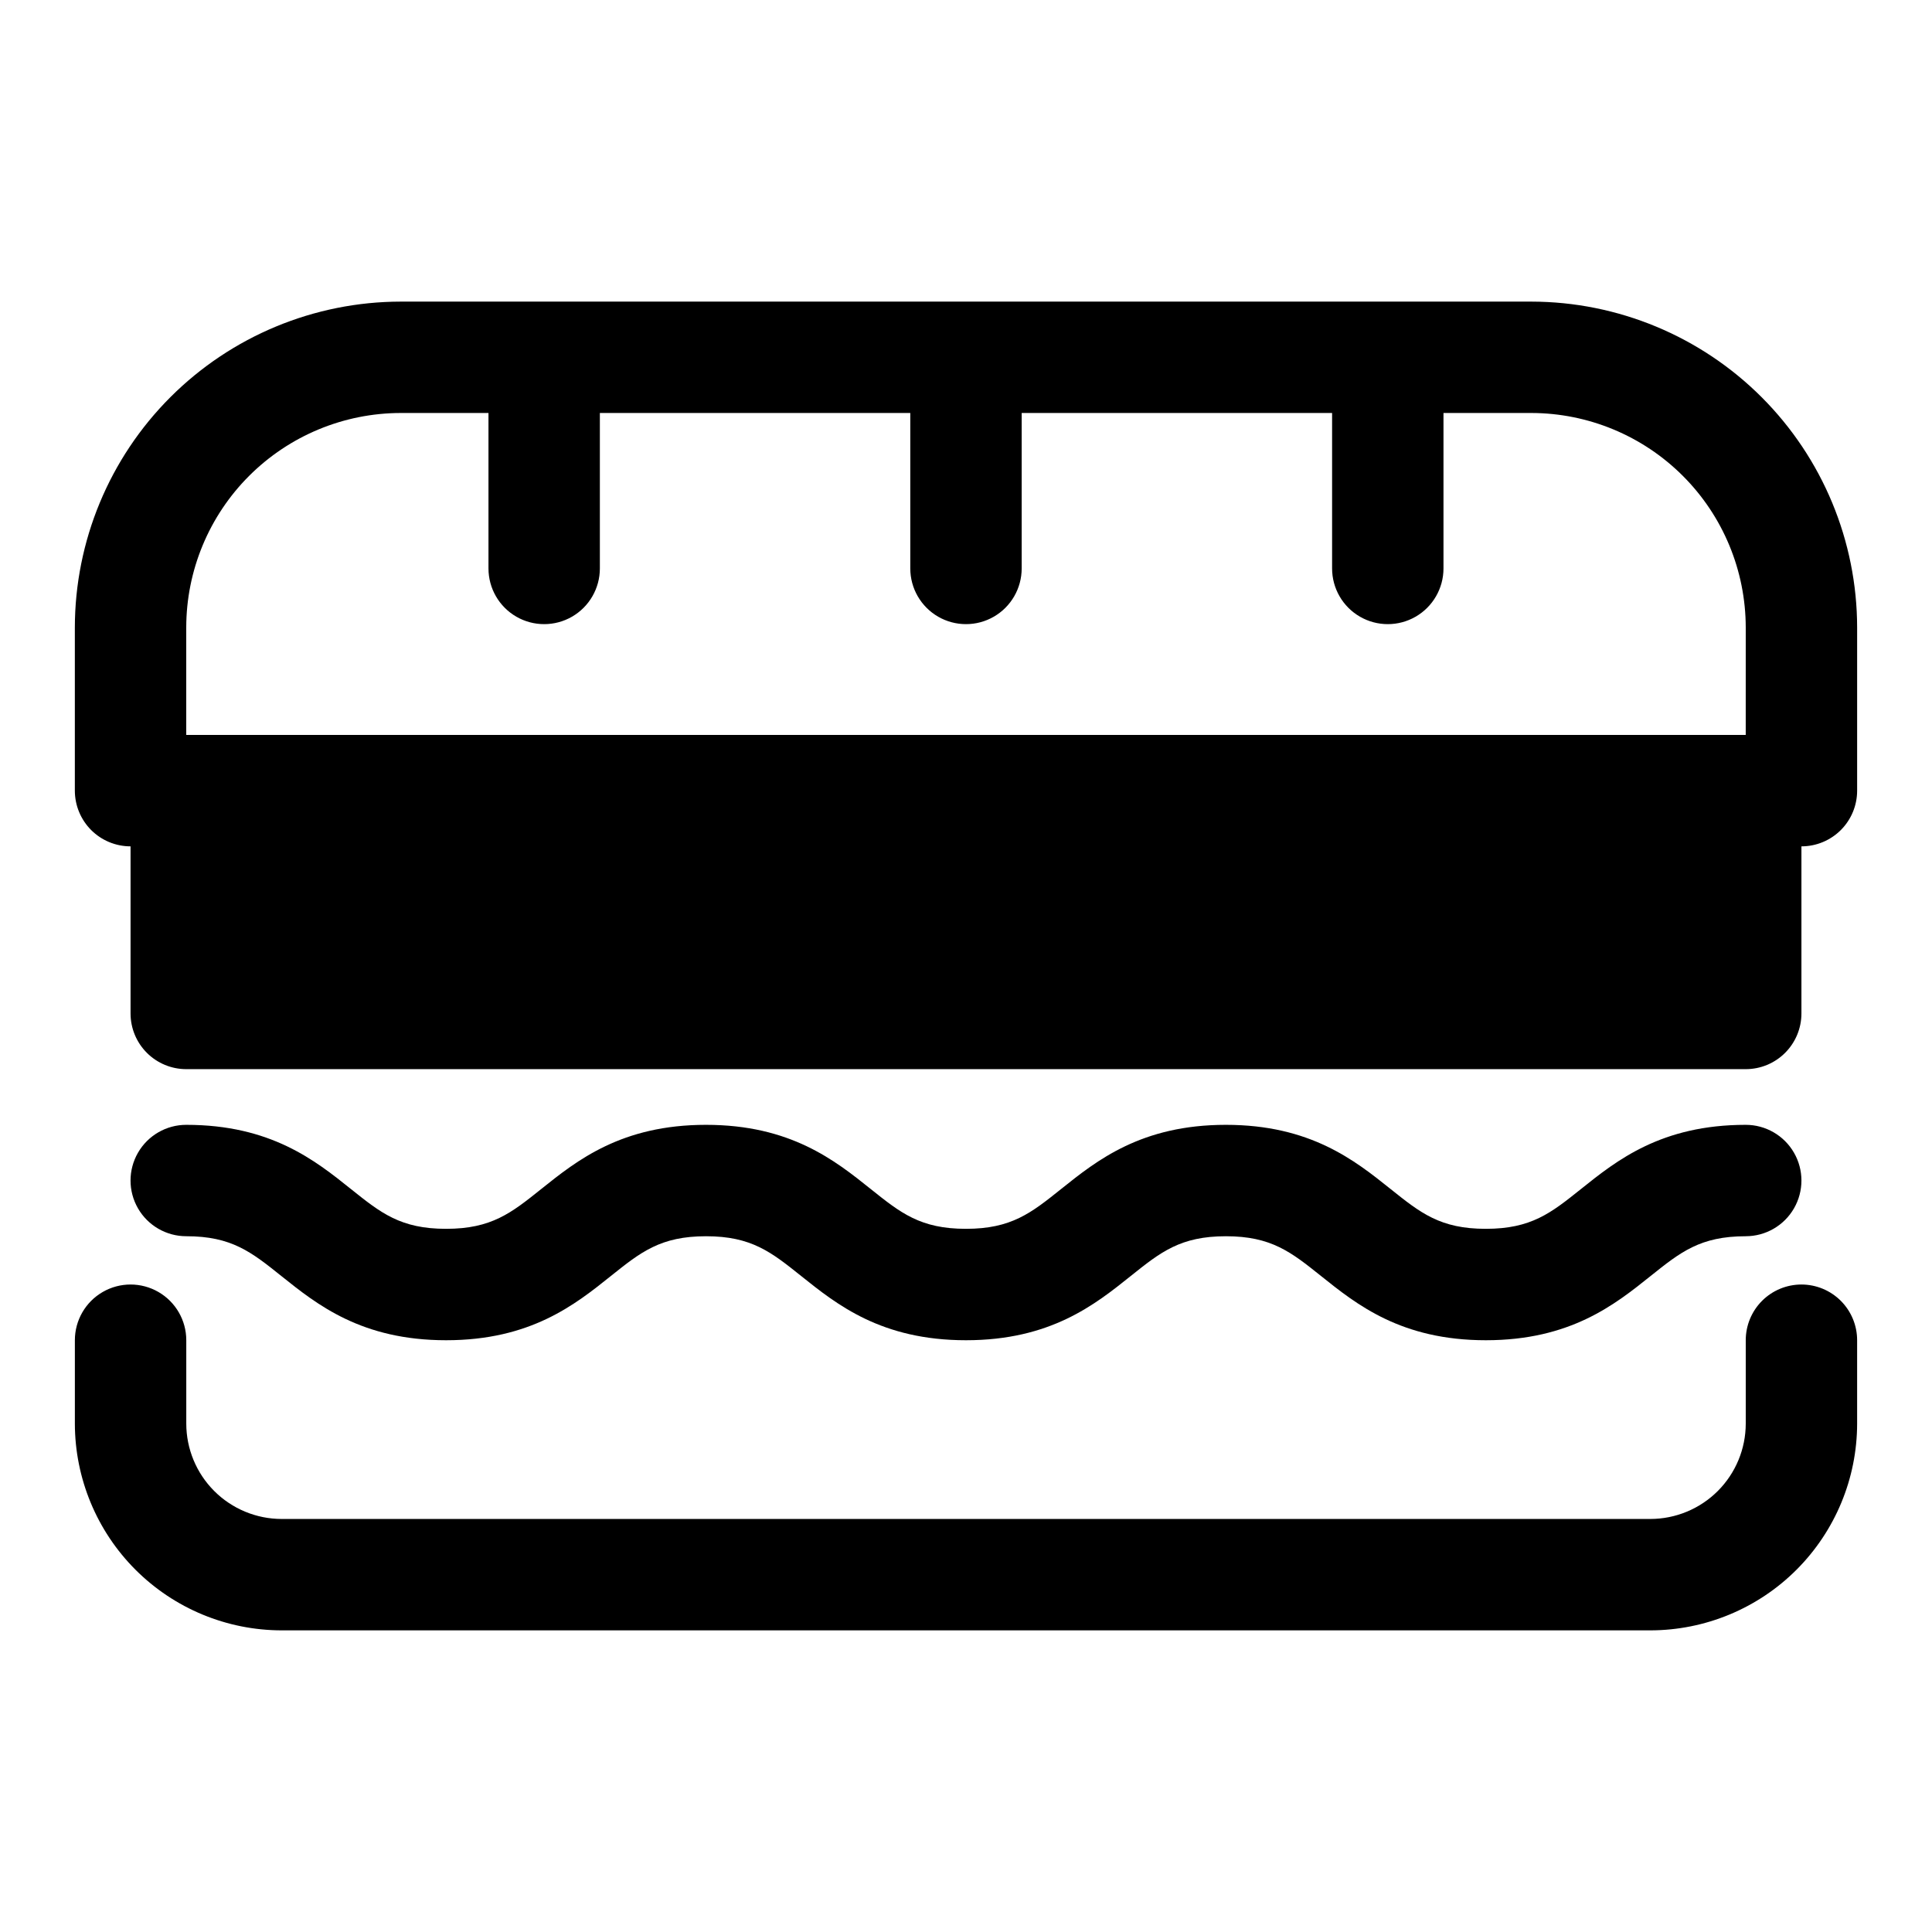
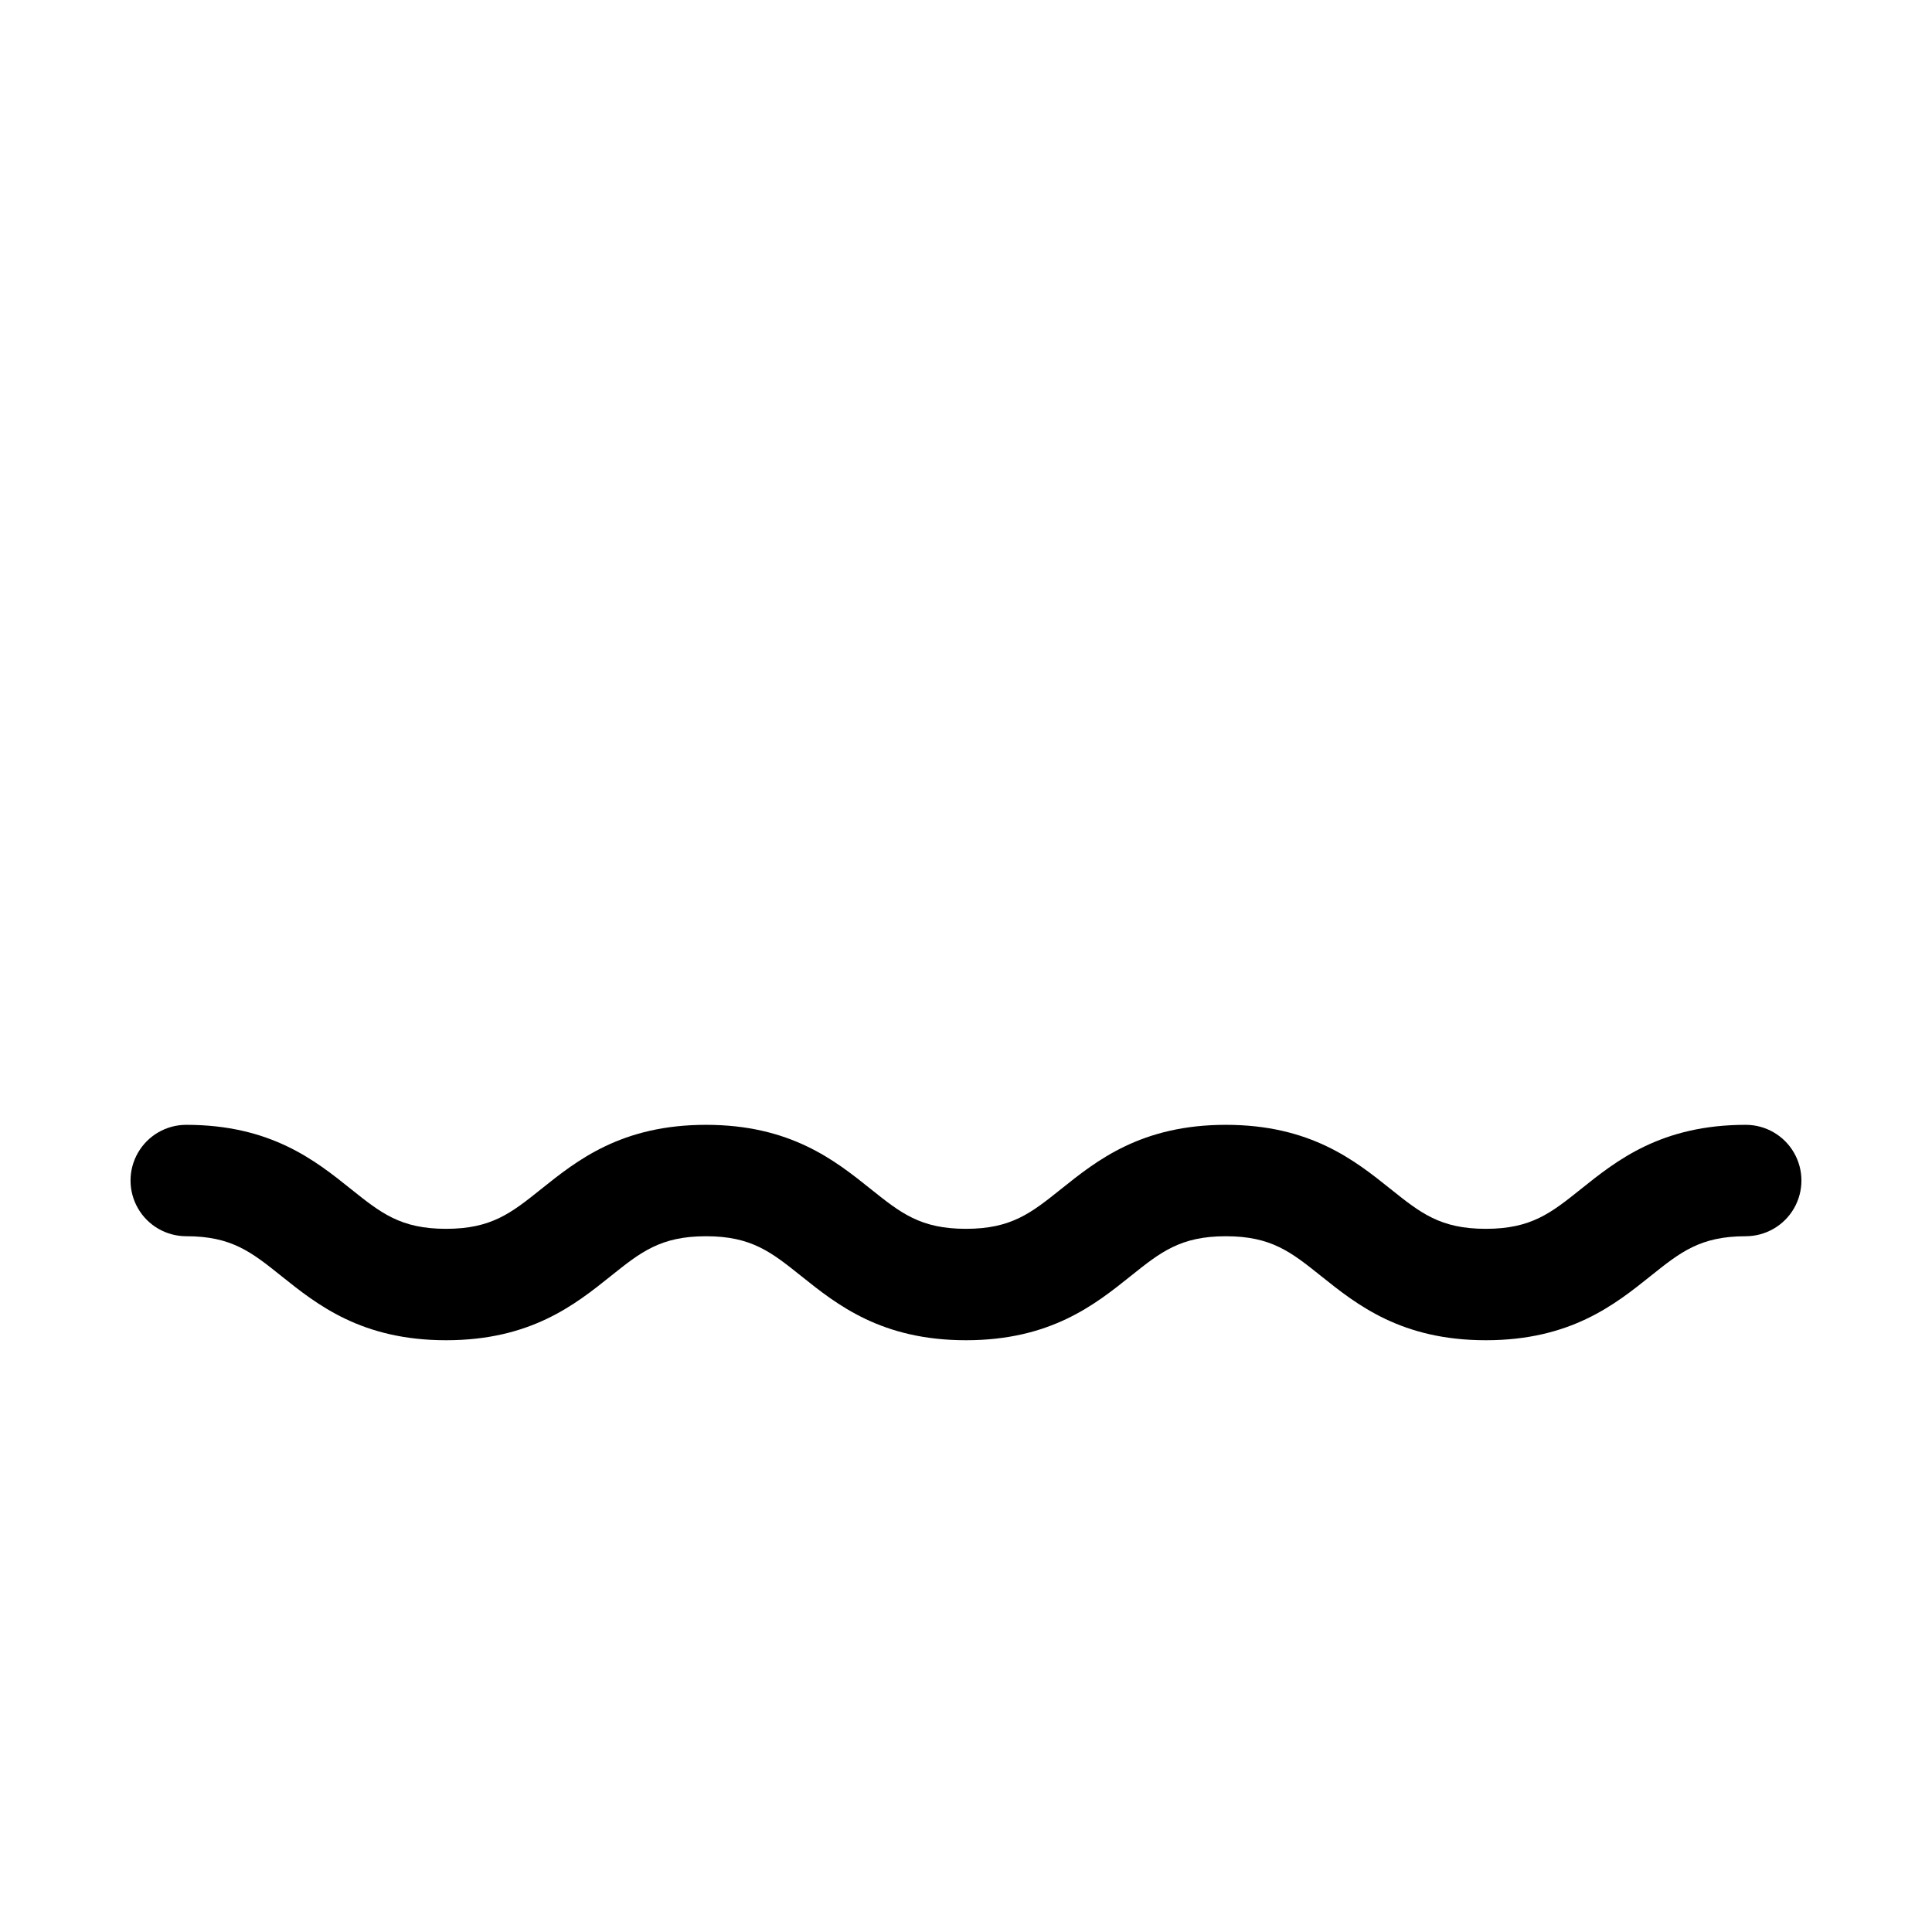
<svg xmlns="http://www.w3.org/2000/svg" fill="#000000" width="800px" height="800px" version="1.1" viewBox="144 144 512 512">
  <g>
-     <path d="m621.4 484.41c-3.914 0-7.668 1.555-10.438 4.324-2.766 2.769-4.32 6.523-4.32 10.438v22.098c-0.008 6.699-2.672 13.125-7.41 17.863-4.742 4.738-11.164 7.402-17.867 7.41h-362.73c-6.699-0.008-13.125-2.672-17.863-7.41s-7.402-11.164-7.406-17.863v-22.098c0-5.273-2.816-10.148-7.383-12.785-4.566-2.637-10.191-2.637-14.758 0s-7.383 7.512-7.383 12.785v22.098c0.02 14.523 5.797 28.453 16.066 38.727 10.273 10.273 24.199 16.051 38.727 16.066h362.73c14.527-0.016 28.457-5.793 38.73-16.066 10.27-10.273 16.051-24.199 16.066-38.727v-22.098c0-3.914-1.555-7.668-4.324-10.438-2.769-2.769-6.523-4.324-10.438-4.324z" />
    <path d="m218.56 482.16c9.473 7.582 21.262 17.016 43.656 17.016s34.188-9.434 43.66-17.016c7.934-6.348 13.18-10.543 25.223-10.543 12.043 0 17.285 4.195 25.223 10.543 9.473 7.582 21.266 17.016 43.668 17.016 22.395 0 34.188-9.434 43.66-17.016 7.934-6.348 13.18-10.543 25.223-10.543 12.039 0 17.281 4.195 25.219 10.543 9.473 7.582 21.266 17.016 43.664 17.016 22.398 0 34.191-9.434 43.664-17.016 7.934-6.348 13.18-10.543 25.227-10.543l-0.008-0.004c5.269 0 10.145-2.812 12.781-7.379s2.637-10.191 0-14.758c-2.637-4.57-7.512-7.383-12.781-7.383-22.402 0-34.195 9.434-43.668 17.016-7.934 6.348-13.18 10.543-25.223 10.543s-17.285-4.195-25.223-10.543c-9.473-7.582-21.266-17.016-43.66-17.016-22.398 0-34.191 9.434-43.664 17.016-7.934 6.348-13.18 10.543-25.219 10.543-12.047 0-17.289-4.195-25.227-10.543-9.473-7.582-21.266-17.016-43.664-17.016s-34.191 9.434-43.664 17.016c-7.934 6.348-13.18 10.543-25.219 10.543-12.035 0-17.273-4.195-25.207-10.543-9.465-7.582-21.254-17.016-43.645-17.016-5.273 0-10.148 2.812-12.785 7.383-2.637 4.566-2.637 10.191 0 14.758s7.512 7.379 12.785 7.379c12.031 0 17.27 4.195 25.203 10.547z" />
-     <path d="m549.8 223.93h-299.61c-22.895 0.027-44.844 9.133-61.031 25.32-16.191 16.191-25.297 38.141-25.324 61.035v43.25c0.004 3.914 1.559 7.668 4.324 10.438 2.769 2.766 6.523 4.32 10.438 4.32v44.281c0 3.914 1.555 7.668 4.324 10.438 2.766 2.769 6.519 4.324 10.438 4.324h413.28c3.914 0 7.668-1.555 10.434-4.324 2.769-2.769 4.324-6.523 4.324-10.438v-44.281c3.914 0 7.668-1.555 10.438-4.32 2.769-2.769 4.324-6.523 4.324-10.438v-43.25c-0.027-22.895-9.133-44.844-25.32-61.035-16.191-16.188-38.141-25.293-61.035-25.32zm56.836 114.84h-413.28v-28.488c0.016-15.07 6.008-29.516 16.664-40.168 10.656-10.656 25.102-16.648 40.168-16.668h23.262v41.195c0 5.273 2.812 10.148 7.379 12.785 4.566 2.637 10.195 2.637 14.762 0 4.566-2.637 7.379-7.512 7.379-12.785v-41.195h82.266v41.195c0 5.273 2.812 10.148 7.379 12.785 4.566 2.637 10.195 2.637 14.762 0 4.566-2.637 7.379-7.512 7.379-12.785v-41.195h82.262v41.195c0 5.273 2.812 10.148 7.379 12.785 4.566 2.637 10.195 2.637 14.762 0 4.566-2.637 7.379-7.512 7.379-12.785v-41.195h23.266c15.066 0.02 29.516 6.012 40.168 16.668 10.656 10.652 16.648 25.098 16.668 40.168z" />
  </g>
</svg>